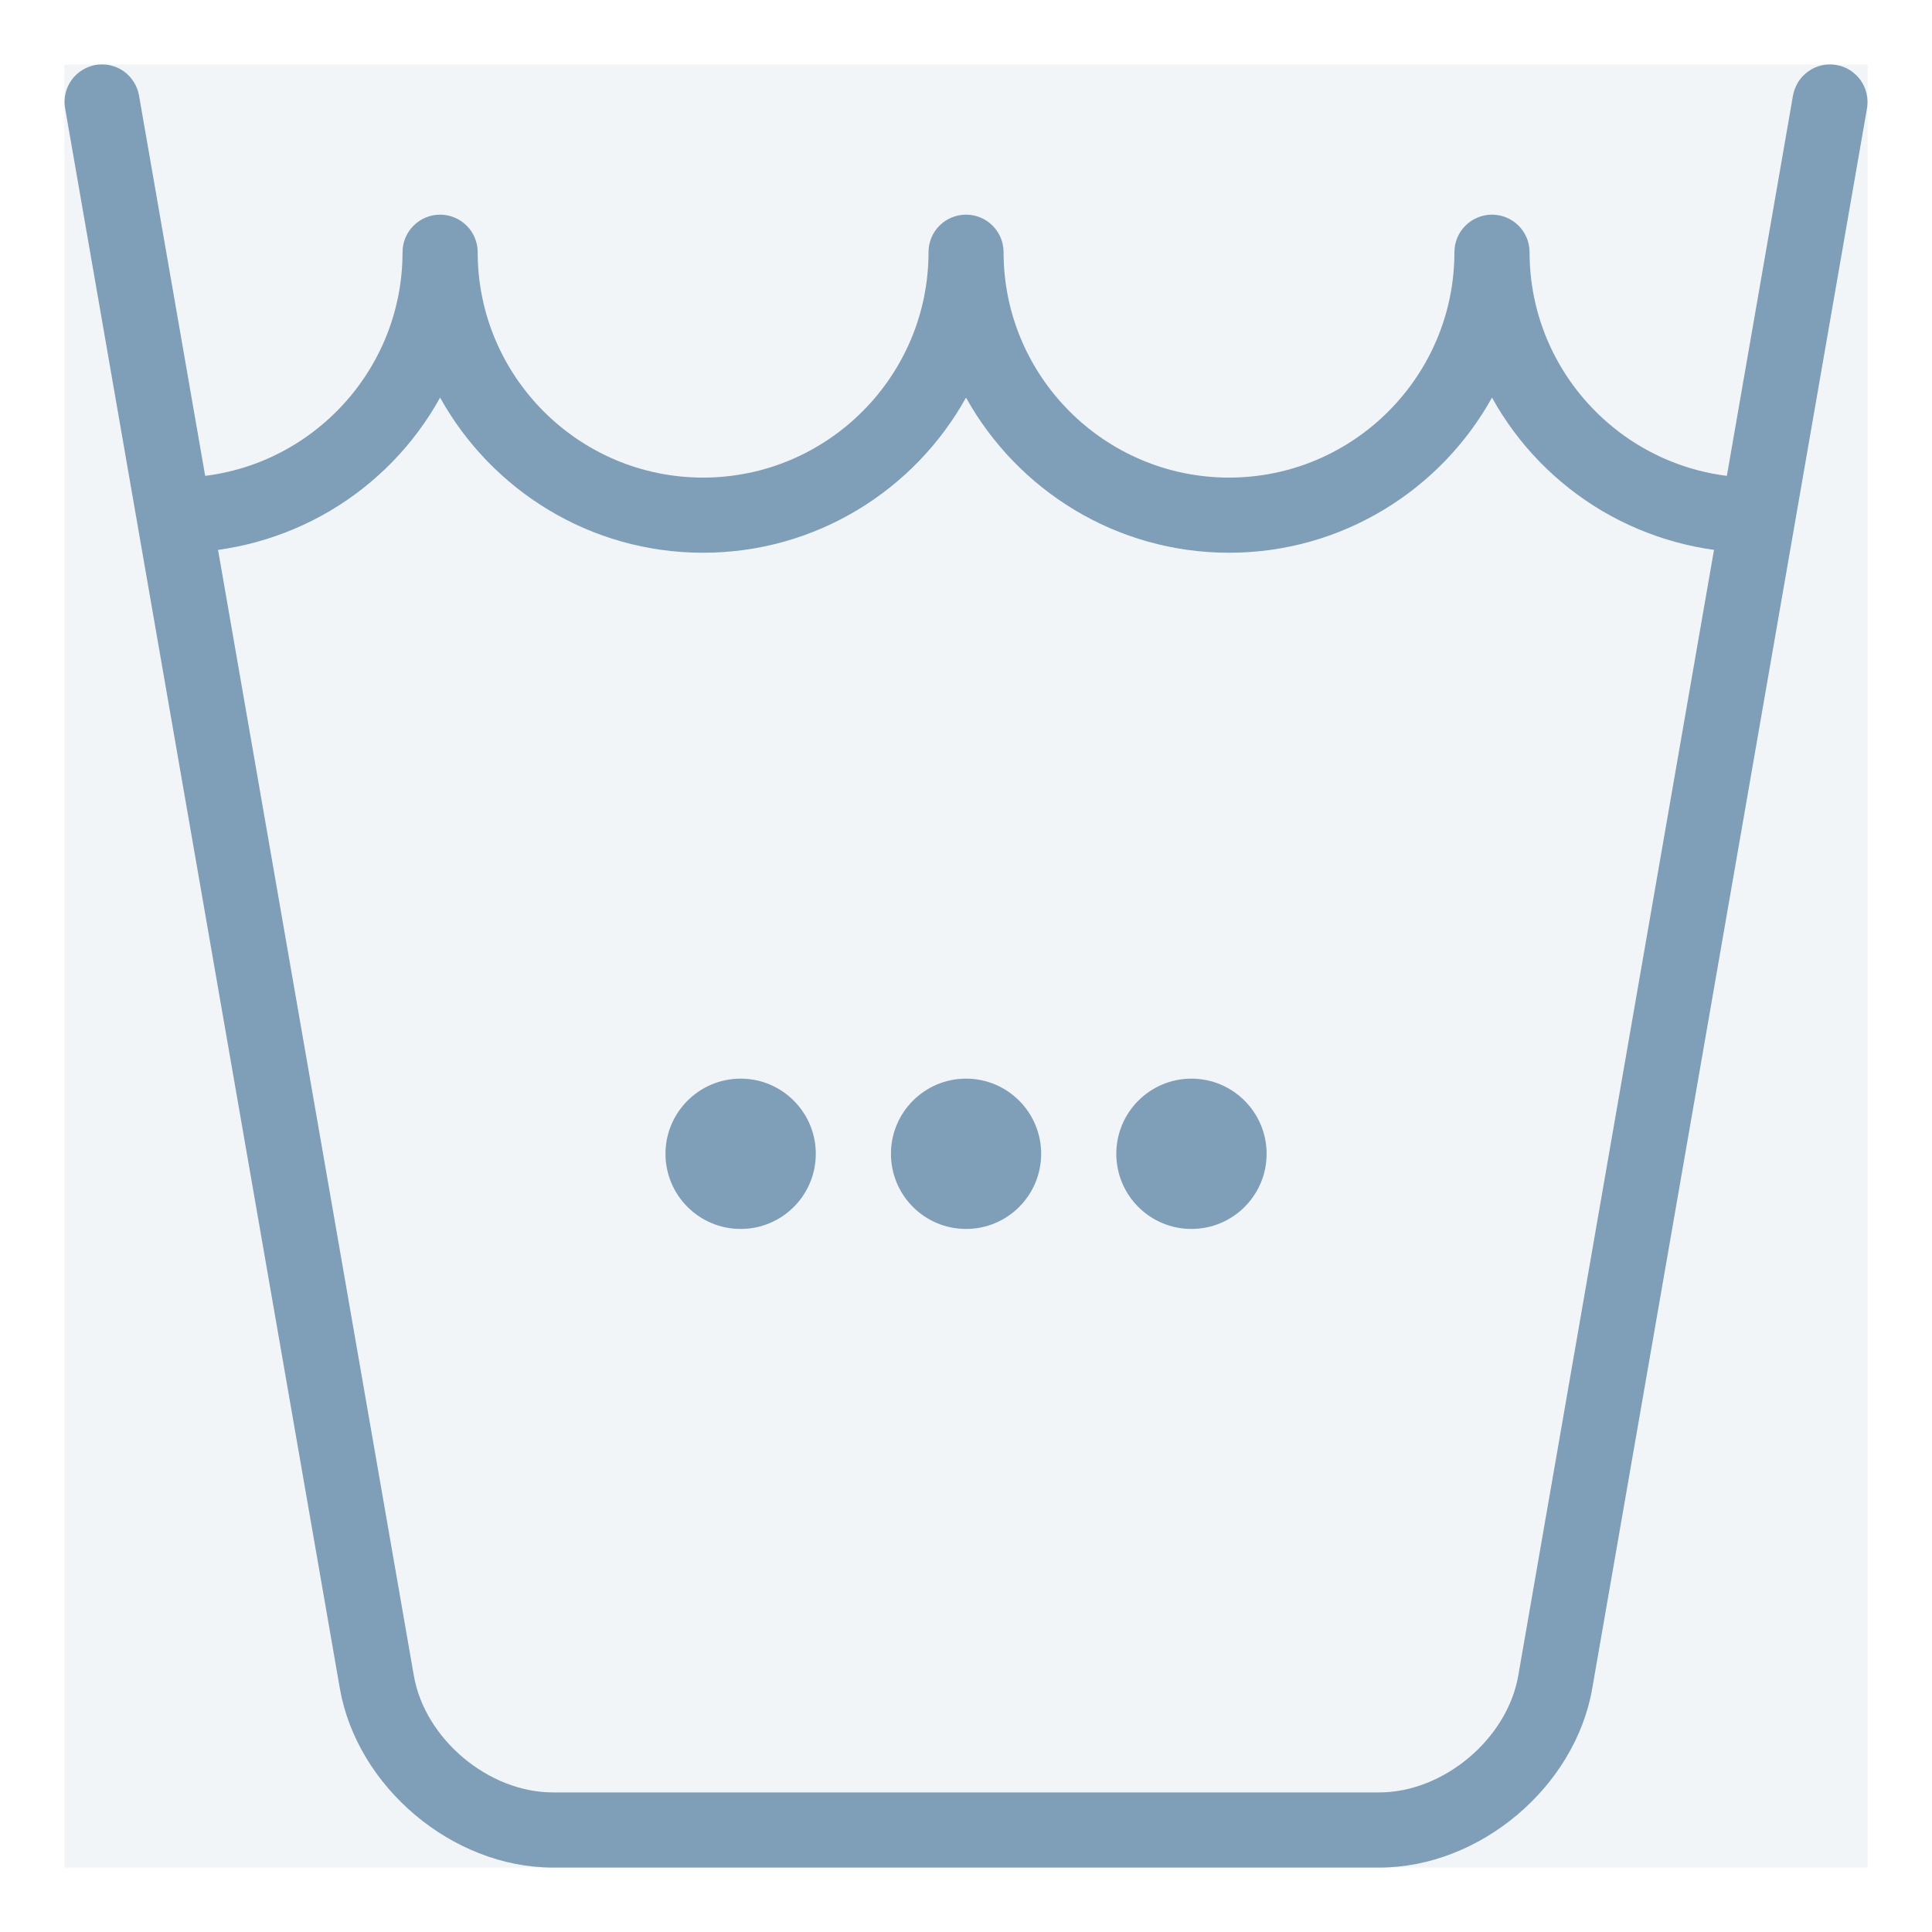
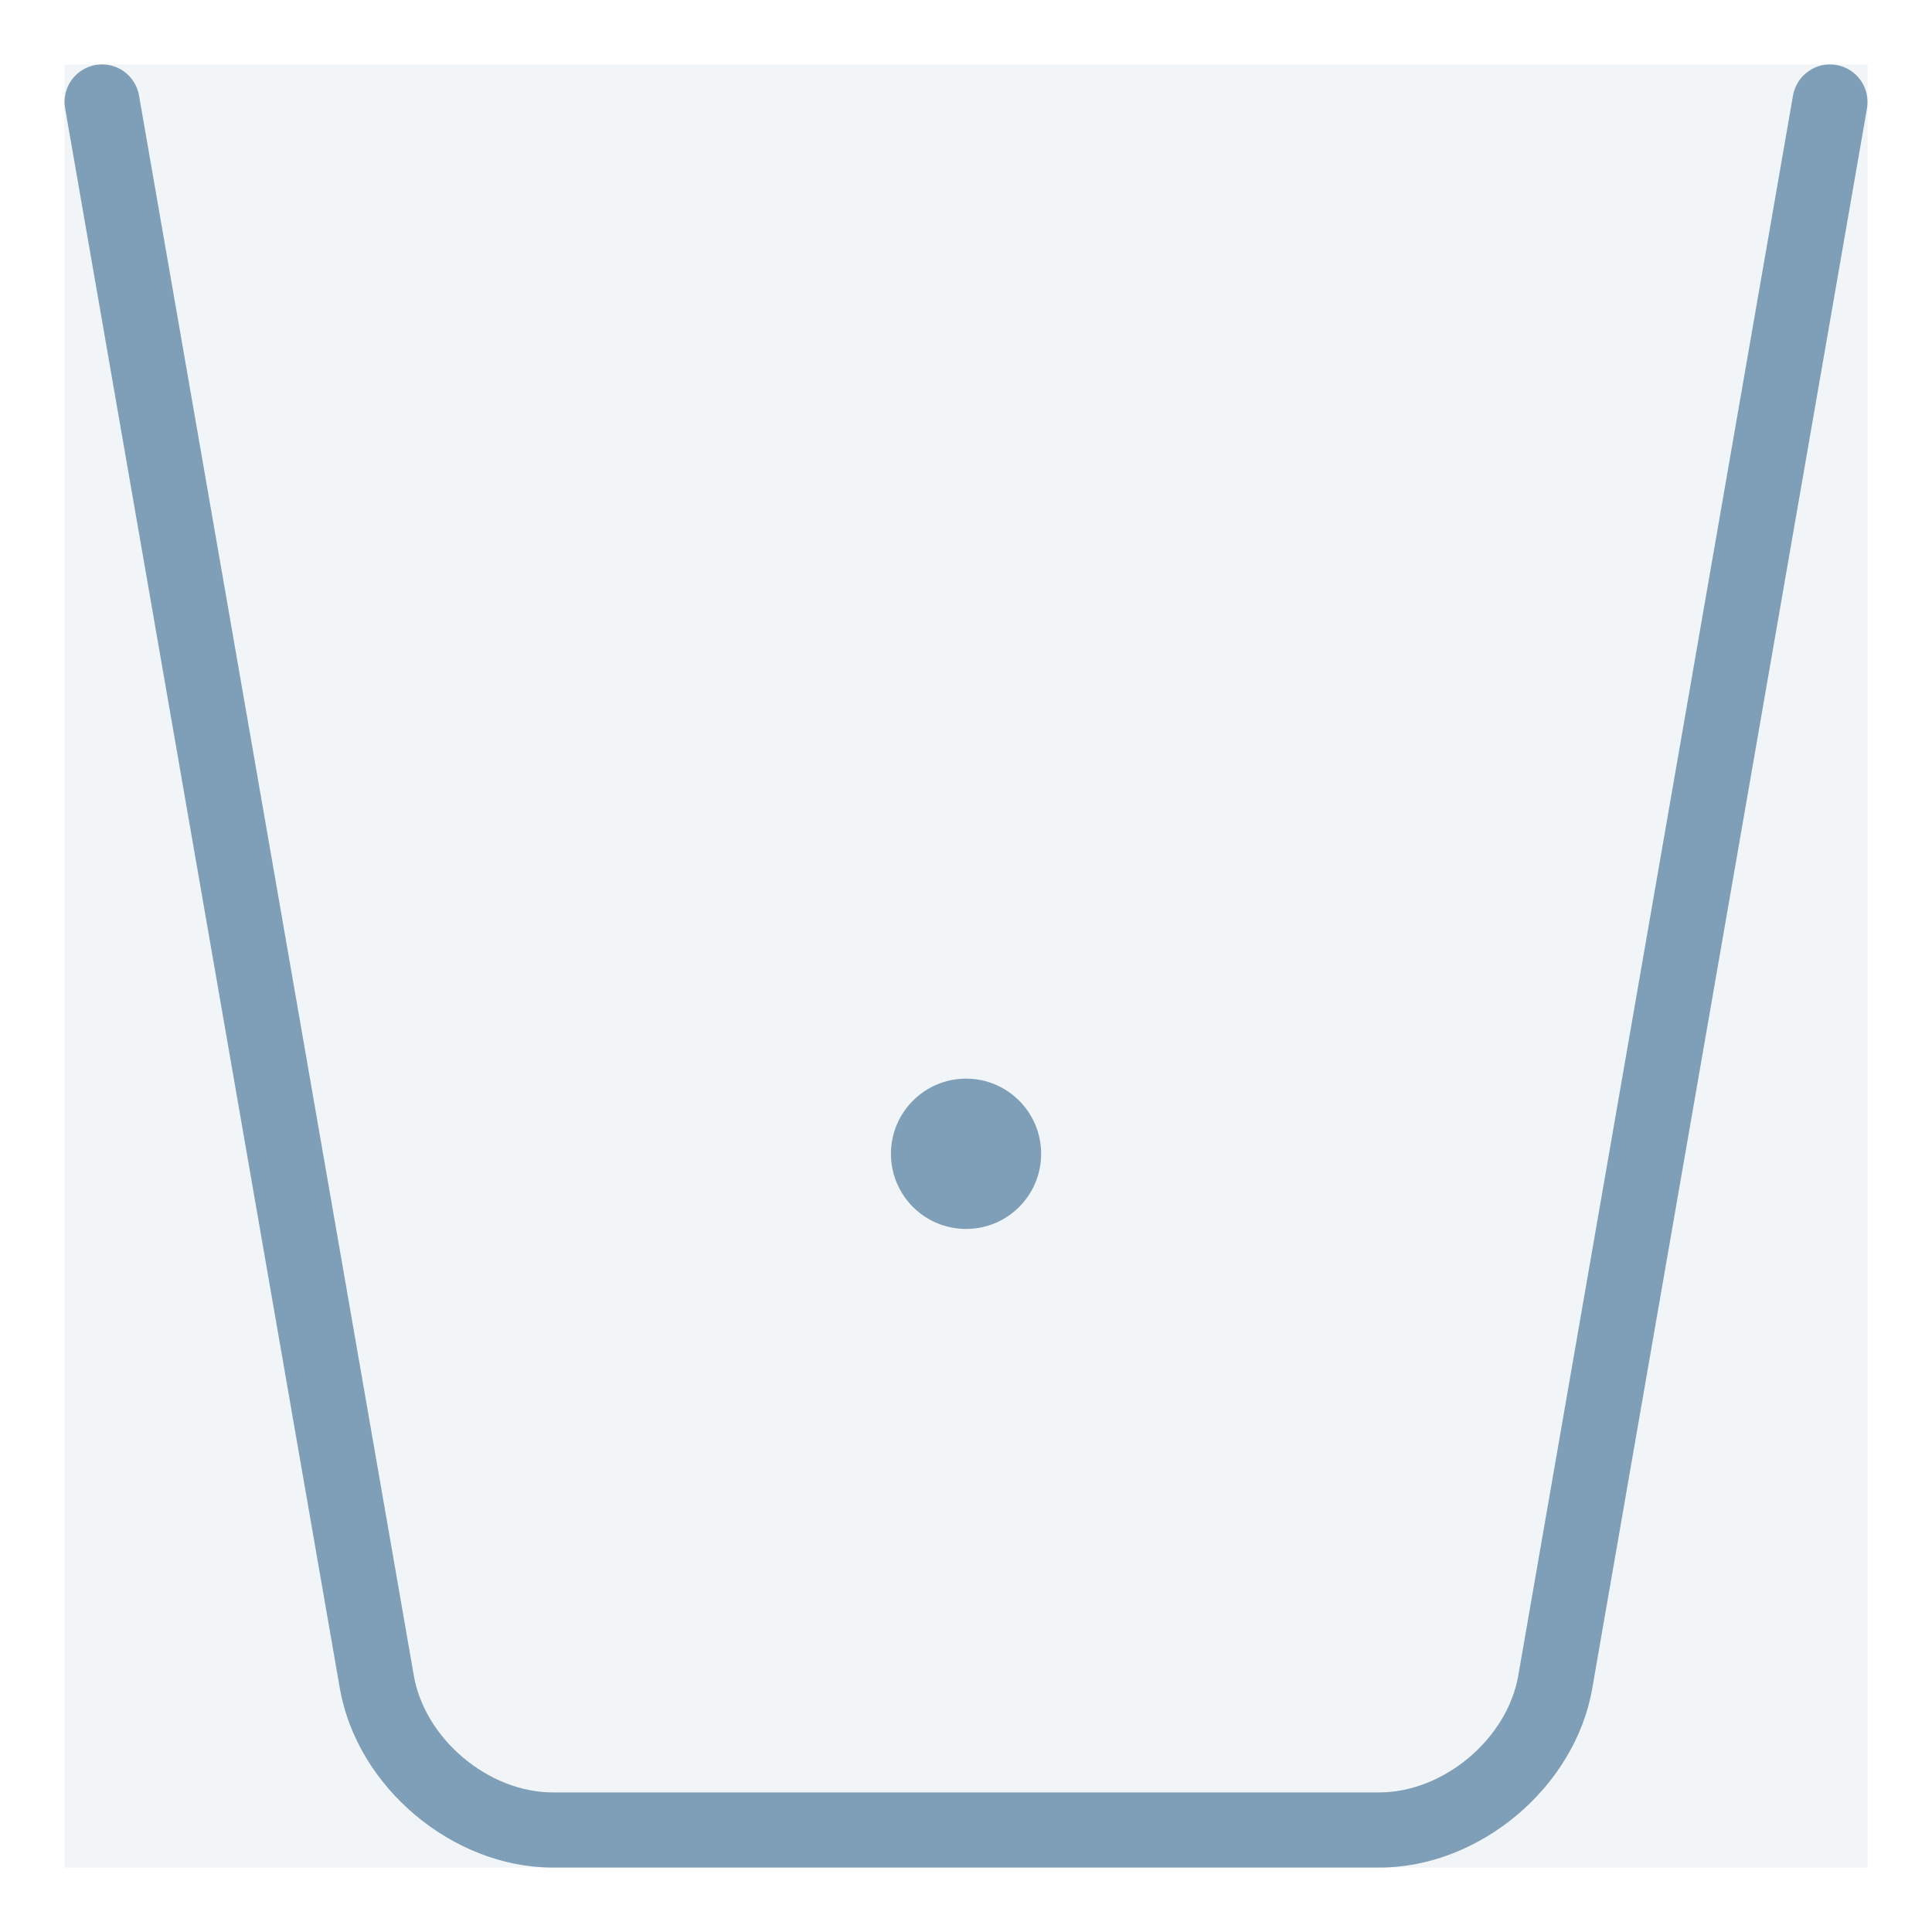
<svg xmlns="http://www.w3.org/2000/svg" fill="none" viewBox="0 0 20 20" height="20" width="20">
  <g clip-path="url(#clip0_158_2179)">
    <rect fill-opacity="0.1" fill="#7E9FB7" transform="translate(0.667 0.667)" height="18.667" width="18.667" />
    <path fill="#7E9FB7" d="M14.279 19.333H5.723C4.685 19.333 3.696 18.501 3.518 17.478L0.674 1.121C0.665 1.071 0.666 1.02 0.677 0.97C0.689 0.92 0.709 0.873 0.739 0.831C0.768 0.79 0.805 0.754 0.849 0.727C0.892 0.7 0.94 0.681 0.99 0.672C1.04 0.664 1.092 0.665 1.141 0.676C1.191 0.687 1.238 0.708 1.28 0.737C1.322 0.767 1.357 0.804 1.384 0.847C1.412 0.89 1.43 0.938 1.439 0.988L4.284 17.346C4.398 18.002 5.057 18.555 5.723 18.555H14.278C14.944 18.555 15.603 18.001 15.717 17.346L18.561 0.989C18.57 0.939 18.589 0.891 18.616 0.847C18.643 0.804 18.679 0.767 18.721 0.738C18.762 0.708 18.809 0.687 18.859 0.676C18.909 0.665 18.96 0.664 19.011 0.673C19.061 0.681 19.109 0.7 19.152 0.727C19.195 0.755 19.232 0.79 19.262 0.832C19.291 0.873 19.312 0.921 19.323 0.97C19.334 1.02 19.335 1.072 19.327 1.122L16.483 17.478C16.306 18.501 15.317 19.333 14.279 19.333Z" />
-     <path fill="#7E9FB7" d="M18.167 5.722C17.611 5.721 17.066 5.572 16.587 5.29C16.108 5.007 15.714 4.602 15.445 4.116C14.914 5.073 13.892 5.722 12.723 5.722C11.553 5.722 10.532 5.073 10 4.116C9.469 5.073 8.448 5.722 7.278 5.722C6.108 5.722 5.087 5.073 4.556 4.116C4.287 4.602 3.893 5.007 3.414 5.29C2.935 5.572 2.39 5.721 1.834 5.722C1.731 5.722 1.632 5.681 1.559 5.608C1.486 5.535 1.445 5.436 1.445 5.333C1.445 5.23 1.486 5.131 1.559 5.058C1.632 4.985 1.731 4.944 1.834 4.944C3.121 4.944 4.167 3.897 4.167 2.611C4.167 2.507 4.208 2.409 4.281 2.336C4.354 2.263 4.453 2.222 4.556 2.222C4.659 2.222 4.758 2.263 4.831 2.336C4.904 2.409 4.945 2.507 4.945 2.611C4.945 3.897 5.991 4.944 7.278 4.944C8.565 4.944 9.612 3.897 9.612 2.611C9.612 2.507 9.652 2.409 9.725 2.336C9.798 2.263 9.897 2.222 10 2.222C10.104 2.222 10.203 2.263 10.275 2.336C10.348 2.409 10.389 2.507 10.389 2.611C10.389 3.897 11.436 4.944 12.723 4.944C14.009 4.944 15.056 3.897 15.056 2.611C15.056 2.507 15.097 2.409 15.17 2.336C15.243 2.263 15.342 2.222 15.445 2.222C15.548 2.222 15.647 2.263 15.72 2.336C15.793 2.409 15.834 2.507 15.834 2.611C15.834 3.897 16.88 4.944 18.167 4.944C18.27 4.944 18.369 4.985 18.442 5.058C18.515 5.131 18.556 5.23 18.556 5.333C18.556 5.436 18.515 5.535 18.442 5.608C18.369 5.681 18.27 5.722 18.167 5.722Z" />
-     <path fill="#7E9FB7" d="M12.334 12.722C12.763 12.722 13.112 12.374 13.112 11.944C13.112 11.515 12.763 11.166 12.334 11.166C11.904 11.166 11.556 11.515 11.556 11.944C11.556 12.374 11.904 12.722 12.334 12.722Z" />
    <path fill="#7E9FB7" d="M10.001 12.722C10.43 12.722 10.778 12.374 10.778 11.944C10.778 11.515 10.43 11.166 10.001 11.166C9.571 11.166 9.223 11.515 9.223 11.944C9.223 12.374 9.571 12.722 10.001 12.722Z" />
-     <path fill="#7E9FB7" d="M7.667 12.722C8.097 12.722 8.445 12.374 8.445 11.944C8.445 11.515 8.097 11.166 7.667 11.166C7.238 11.166 6.889 11.515 6.889 11.944C6.889 12.374 7.238 12.722 7.667 12.722Z" />
  </g>
  <defs>
    <clipPath id="clip0_158_2179">
      <rect transform="translate(0.667 0.667)" fill="white" height="18.667" width="18.667" />
    </clipPath>
  </defs>
</svg>